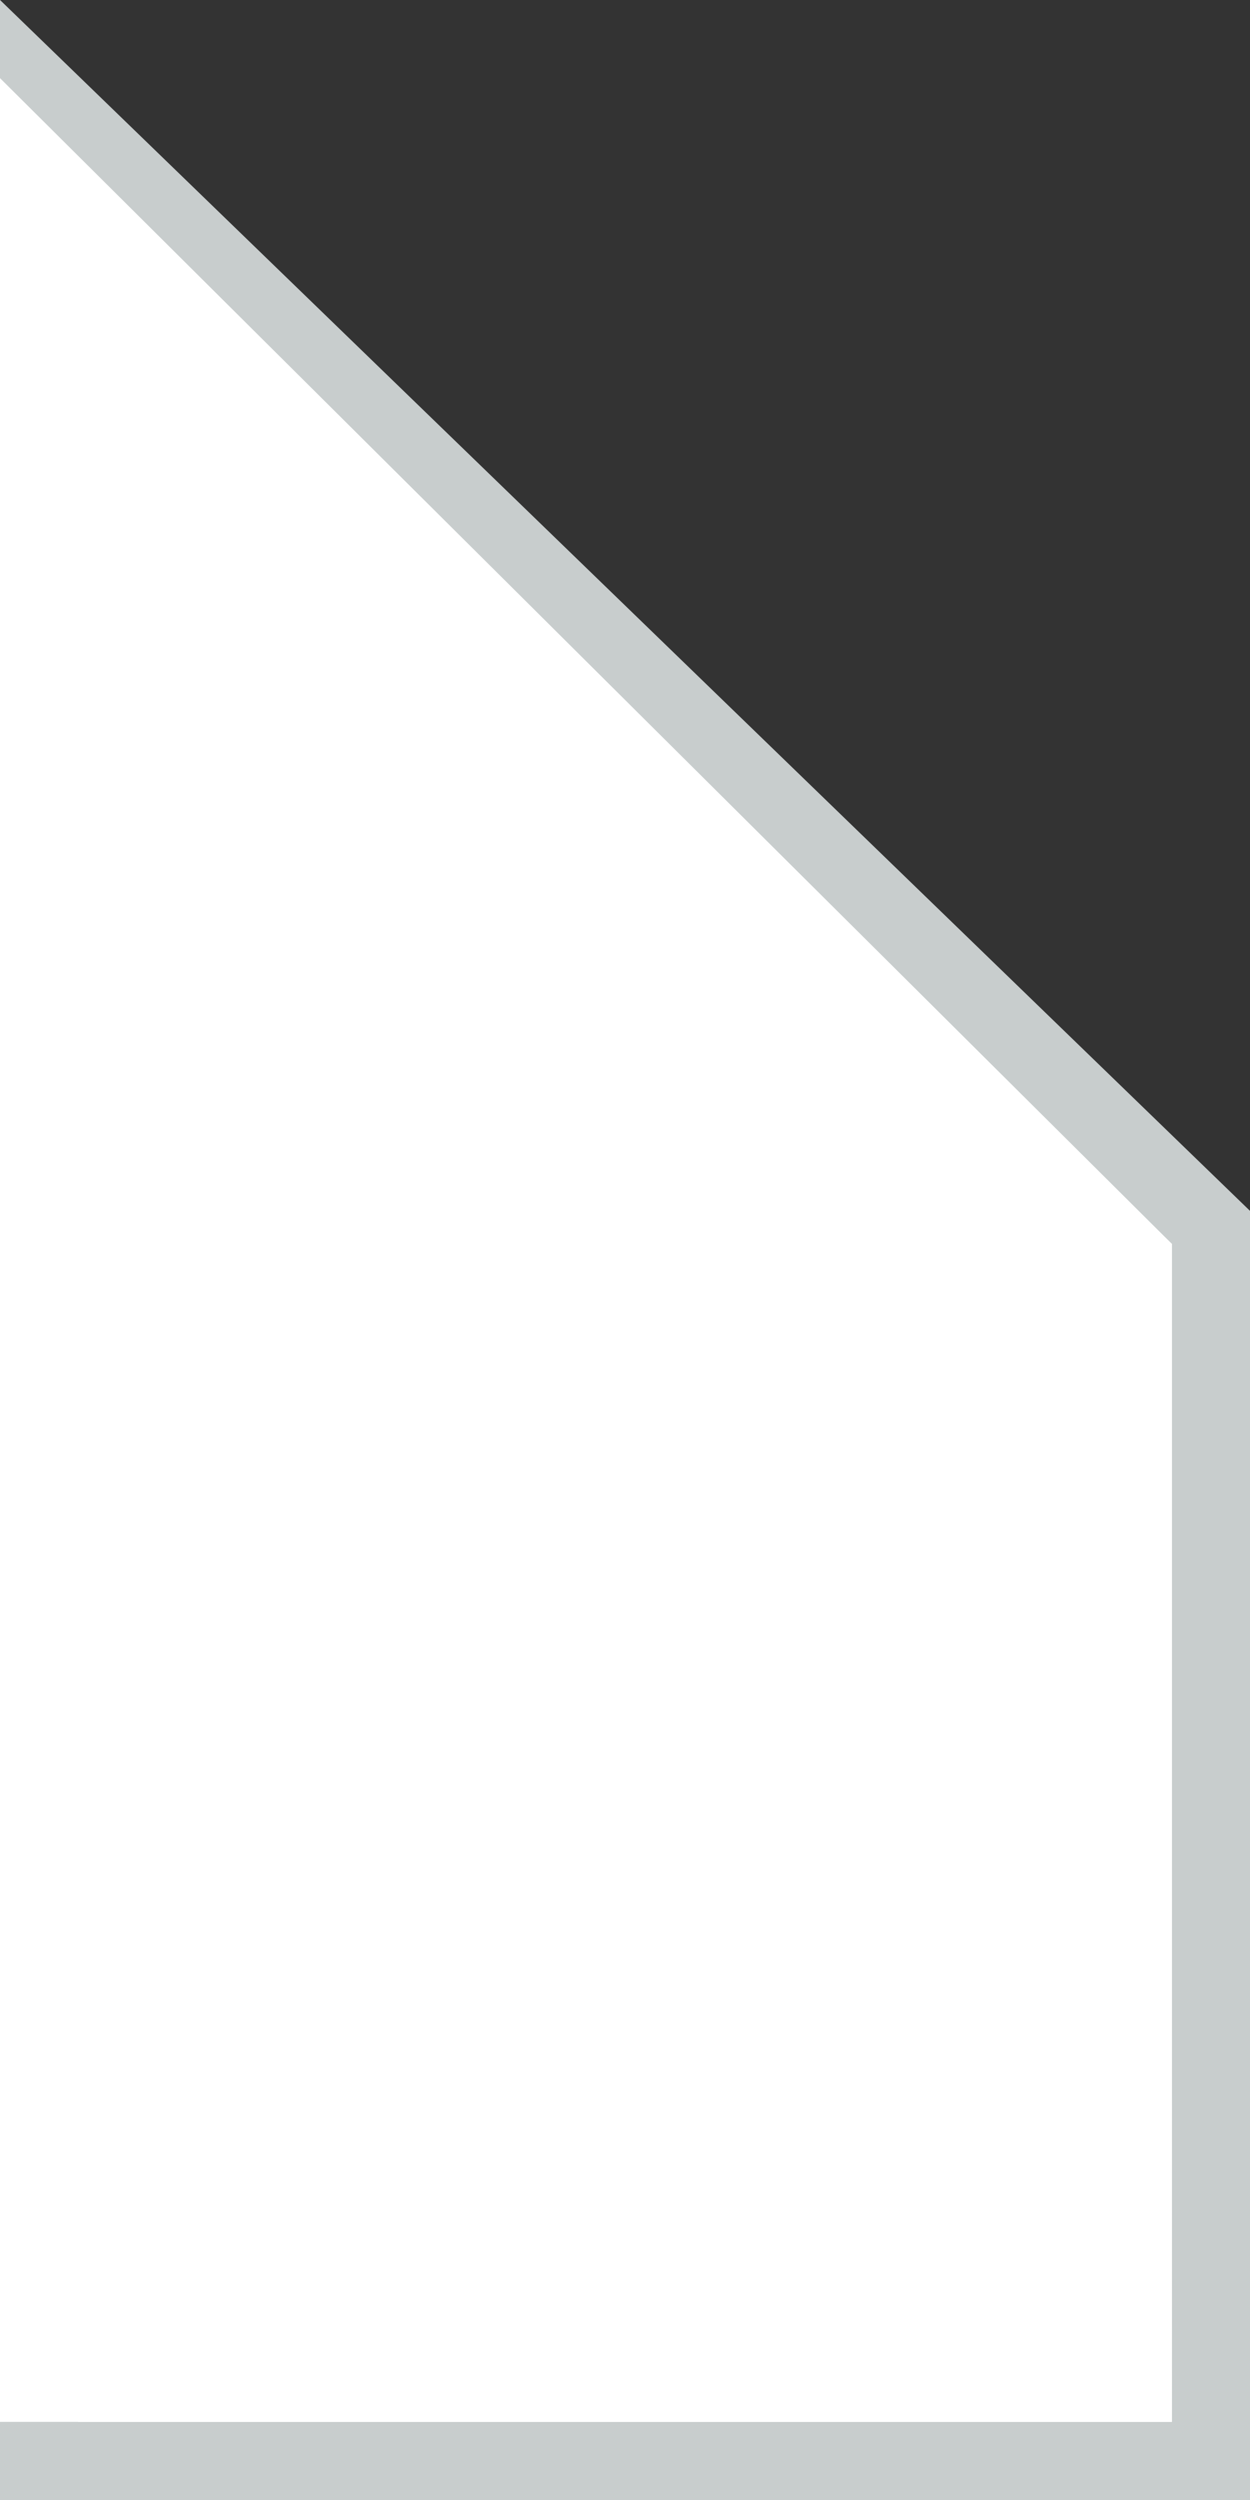
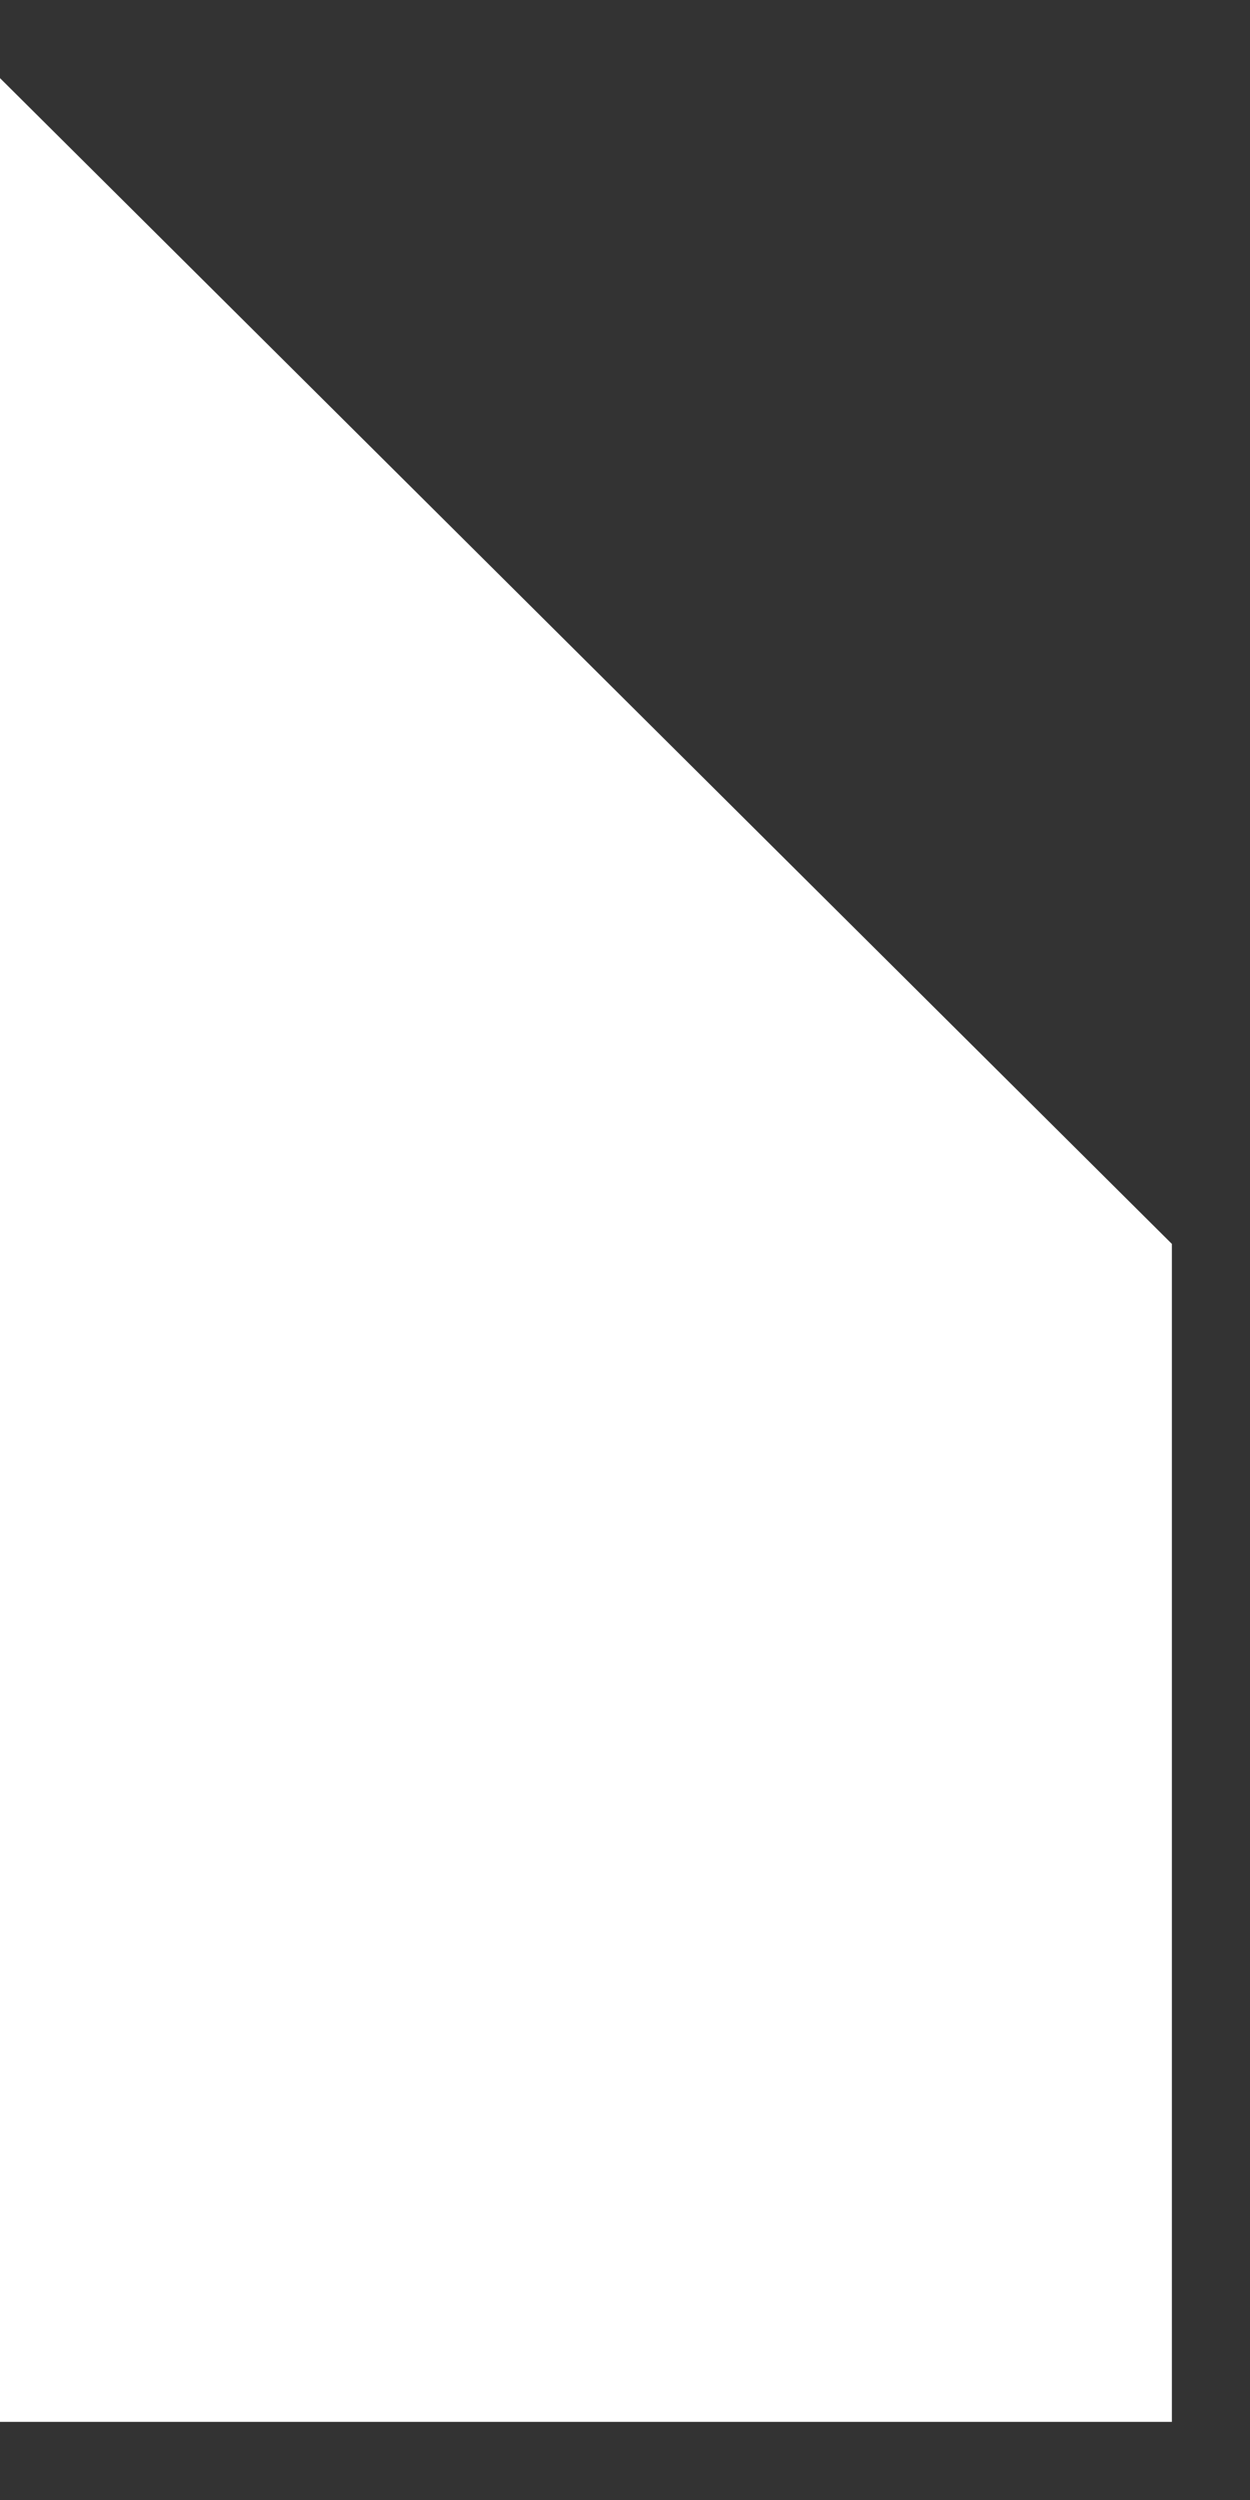
<svg xmlns="http://www.w3.org/2000/svg" width="16" height="32" viewBox="0 0 16 32" fill="none">
  <rect x="0" y="0" width="16" height="32" fill="#333333" stroke="none" />
-   <path d="M15.5 15.711L15.5 31.5L0.5 31.5L0.5 1.18L15.5 15.711Z" fill="white" stroke="#C8CDCD" />
  <path d="M0 1L15 15.922L15 31L-2.62268e-06 31L0 1Z" fill="white" />
</svg>